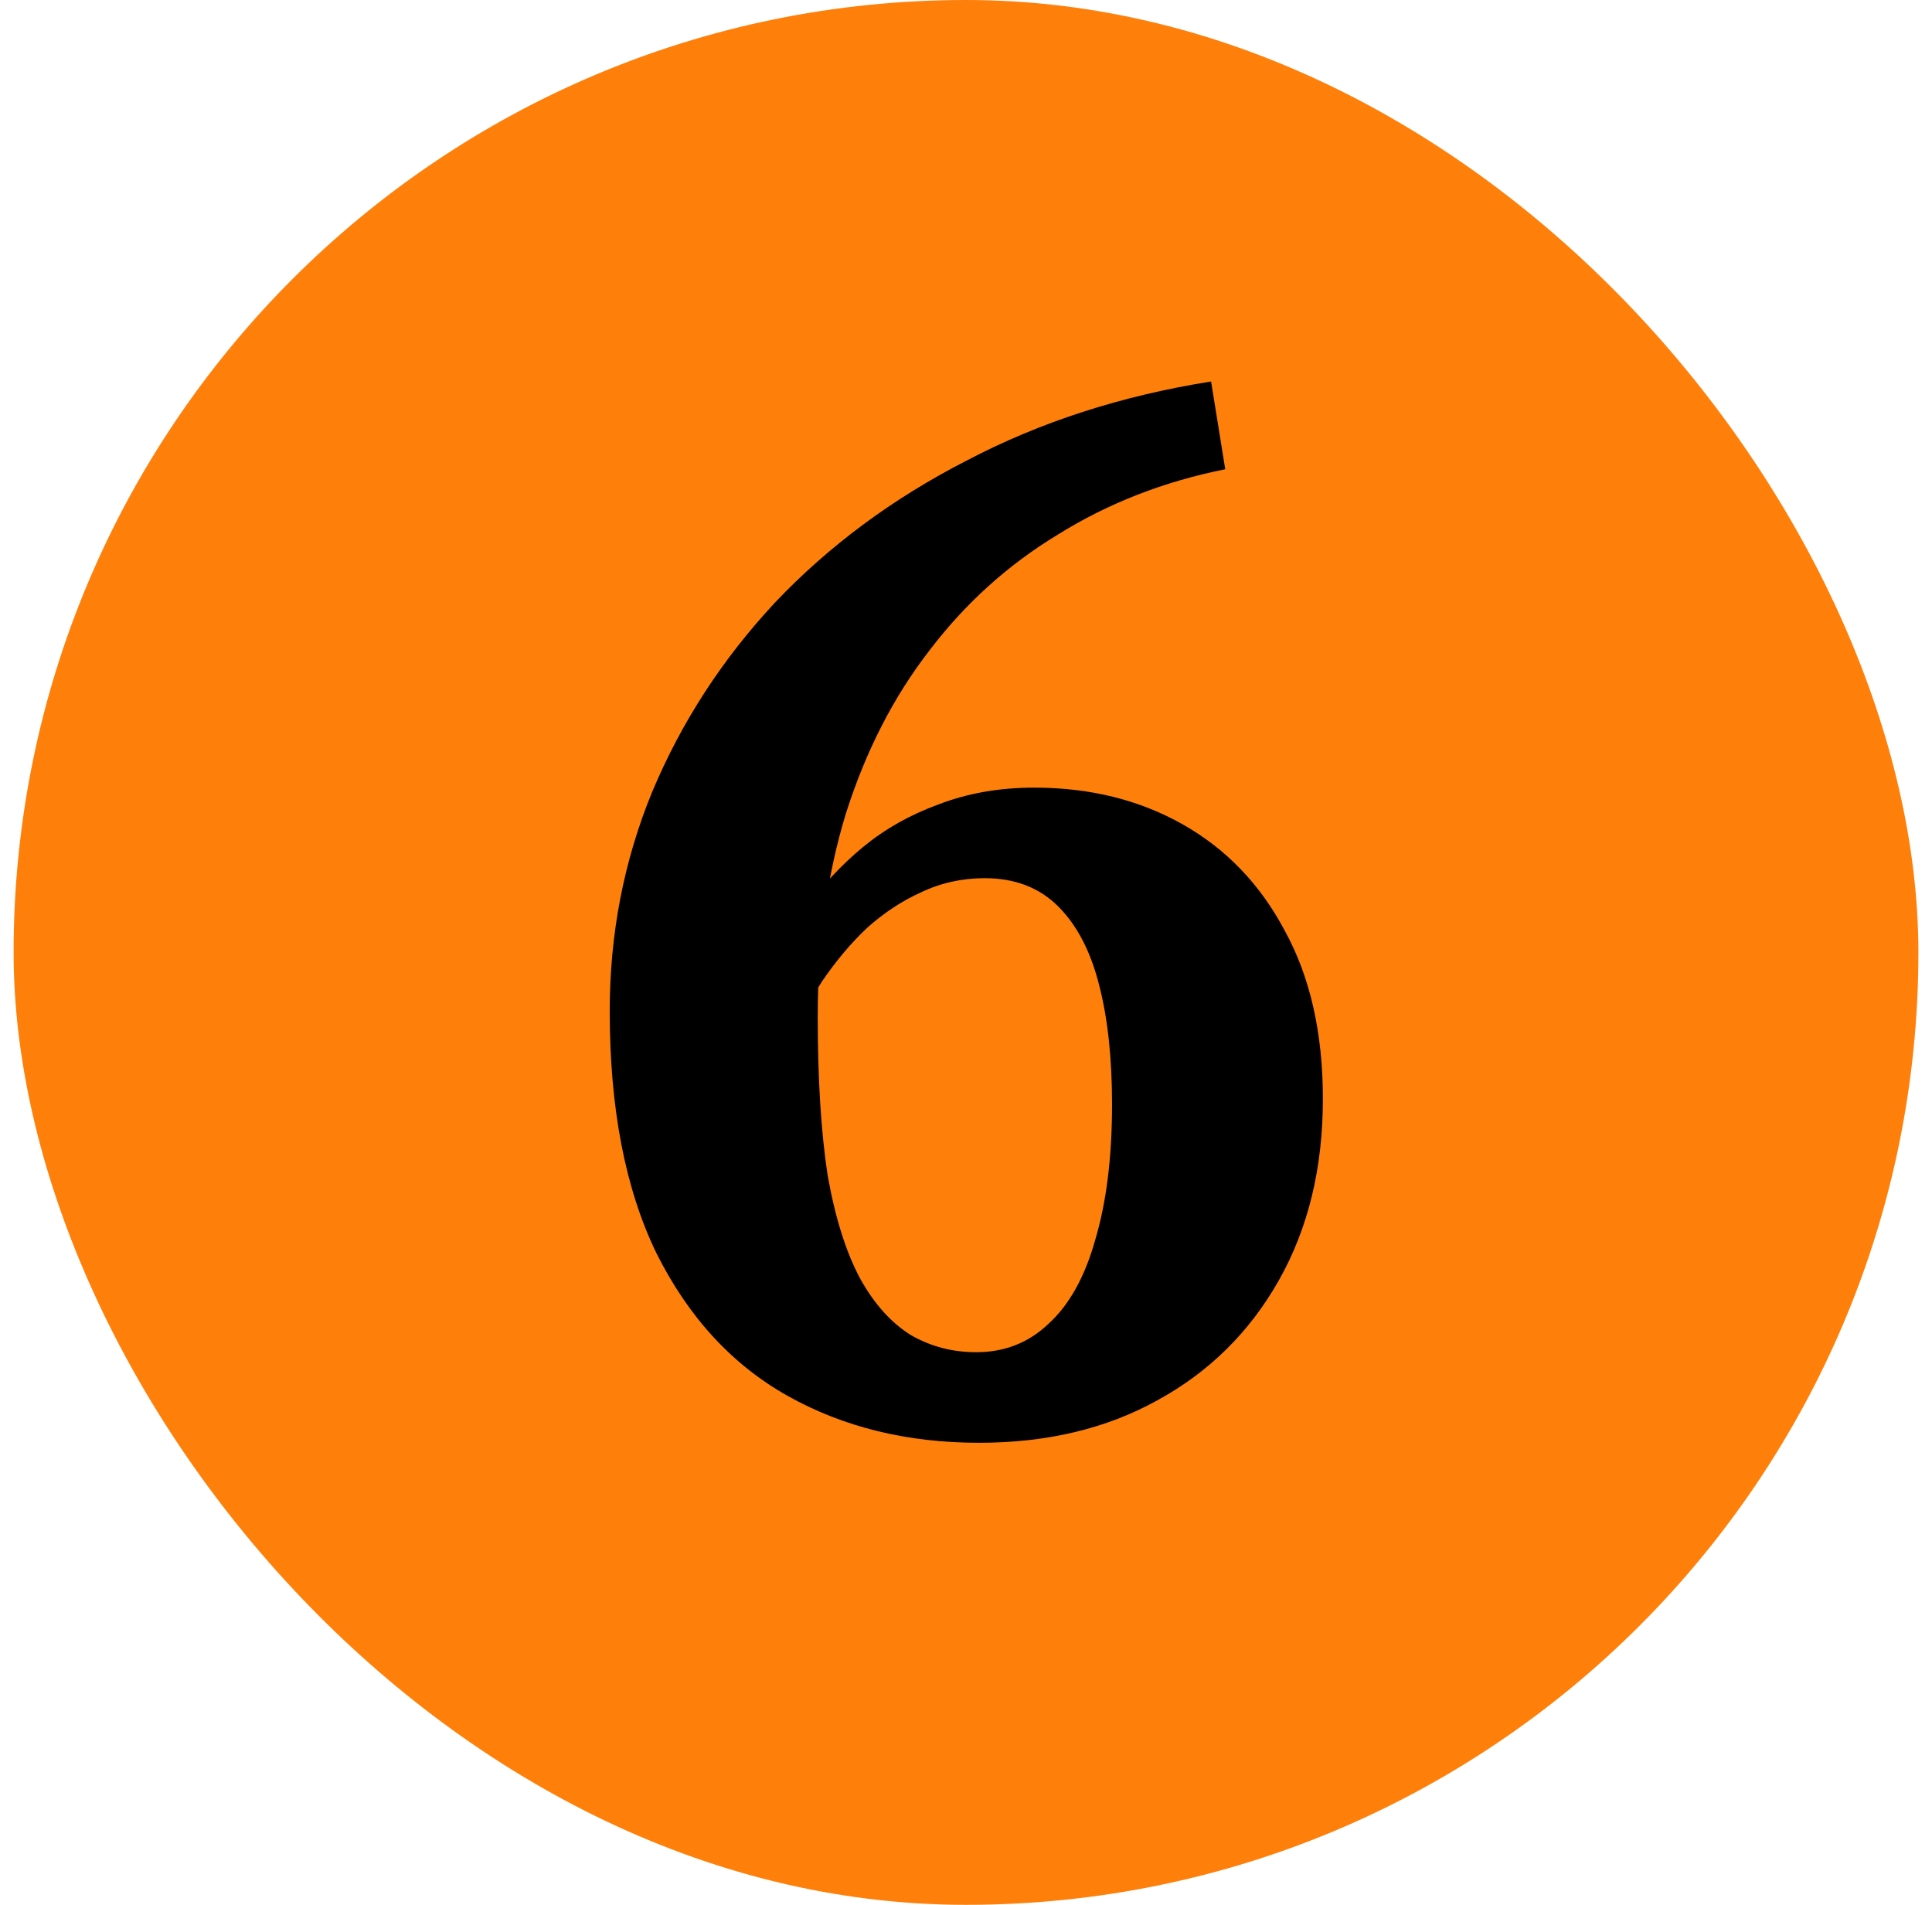
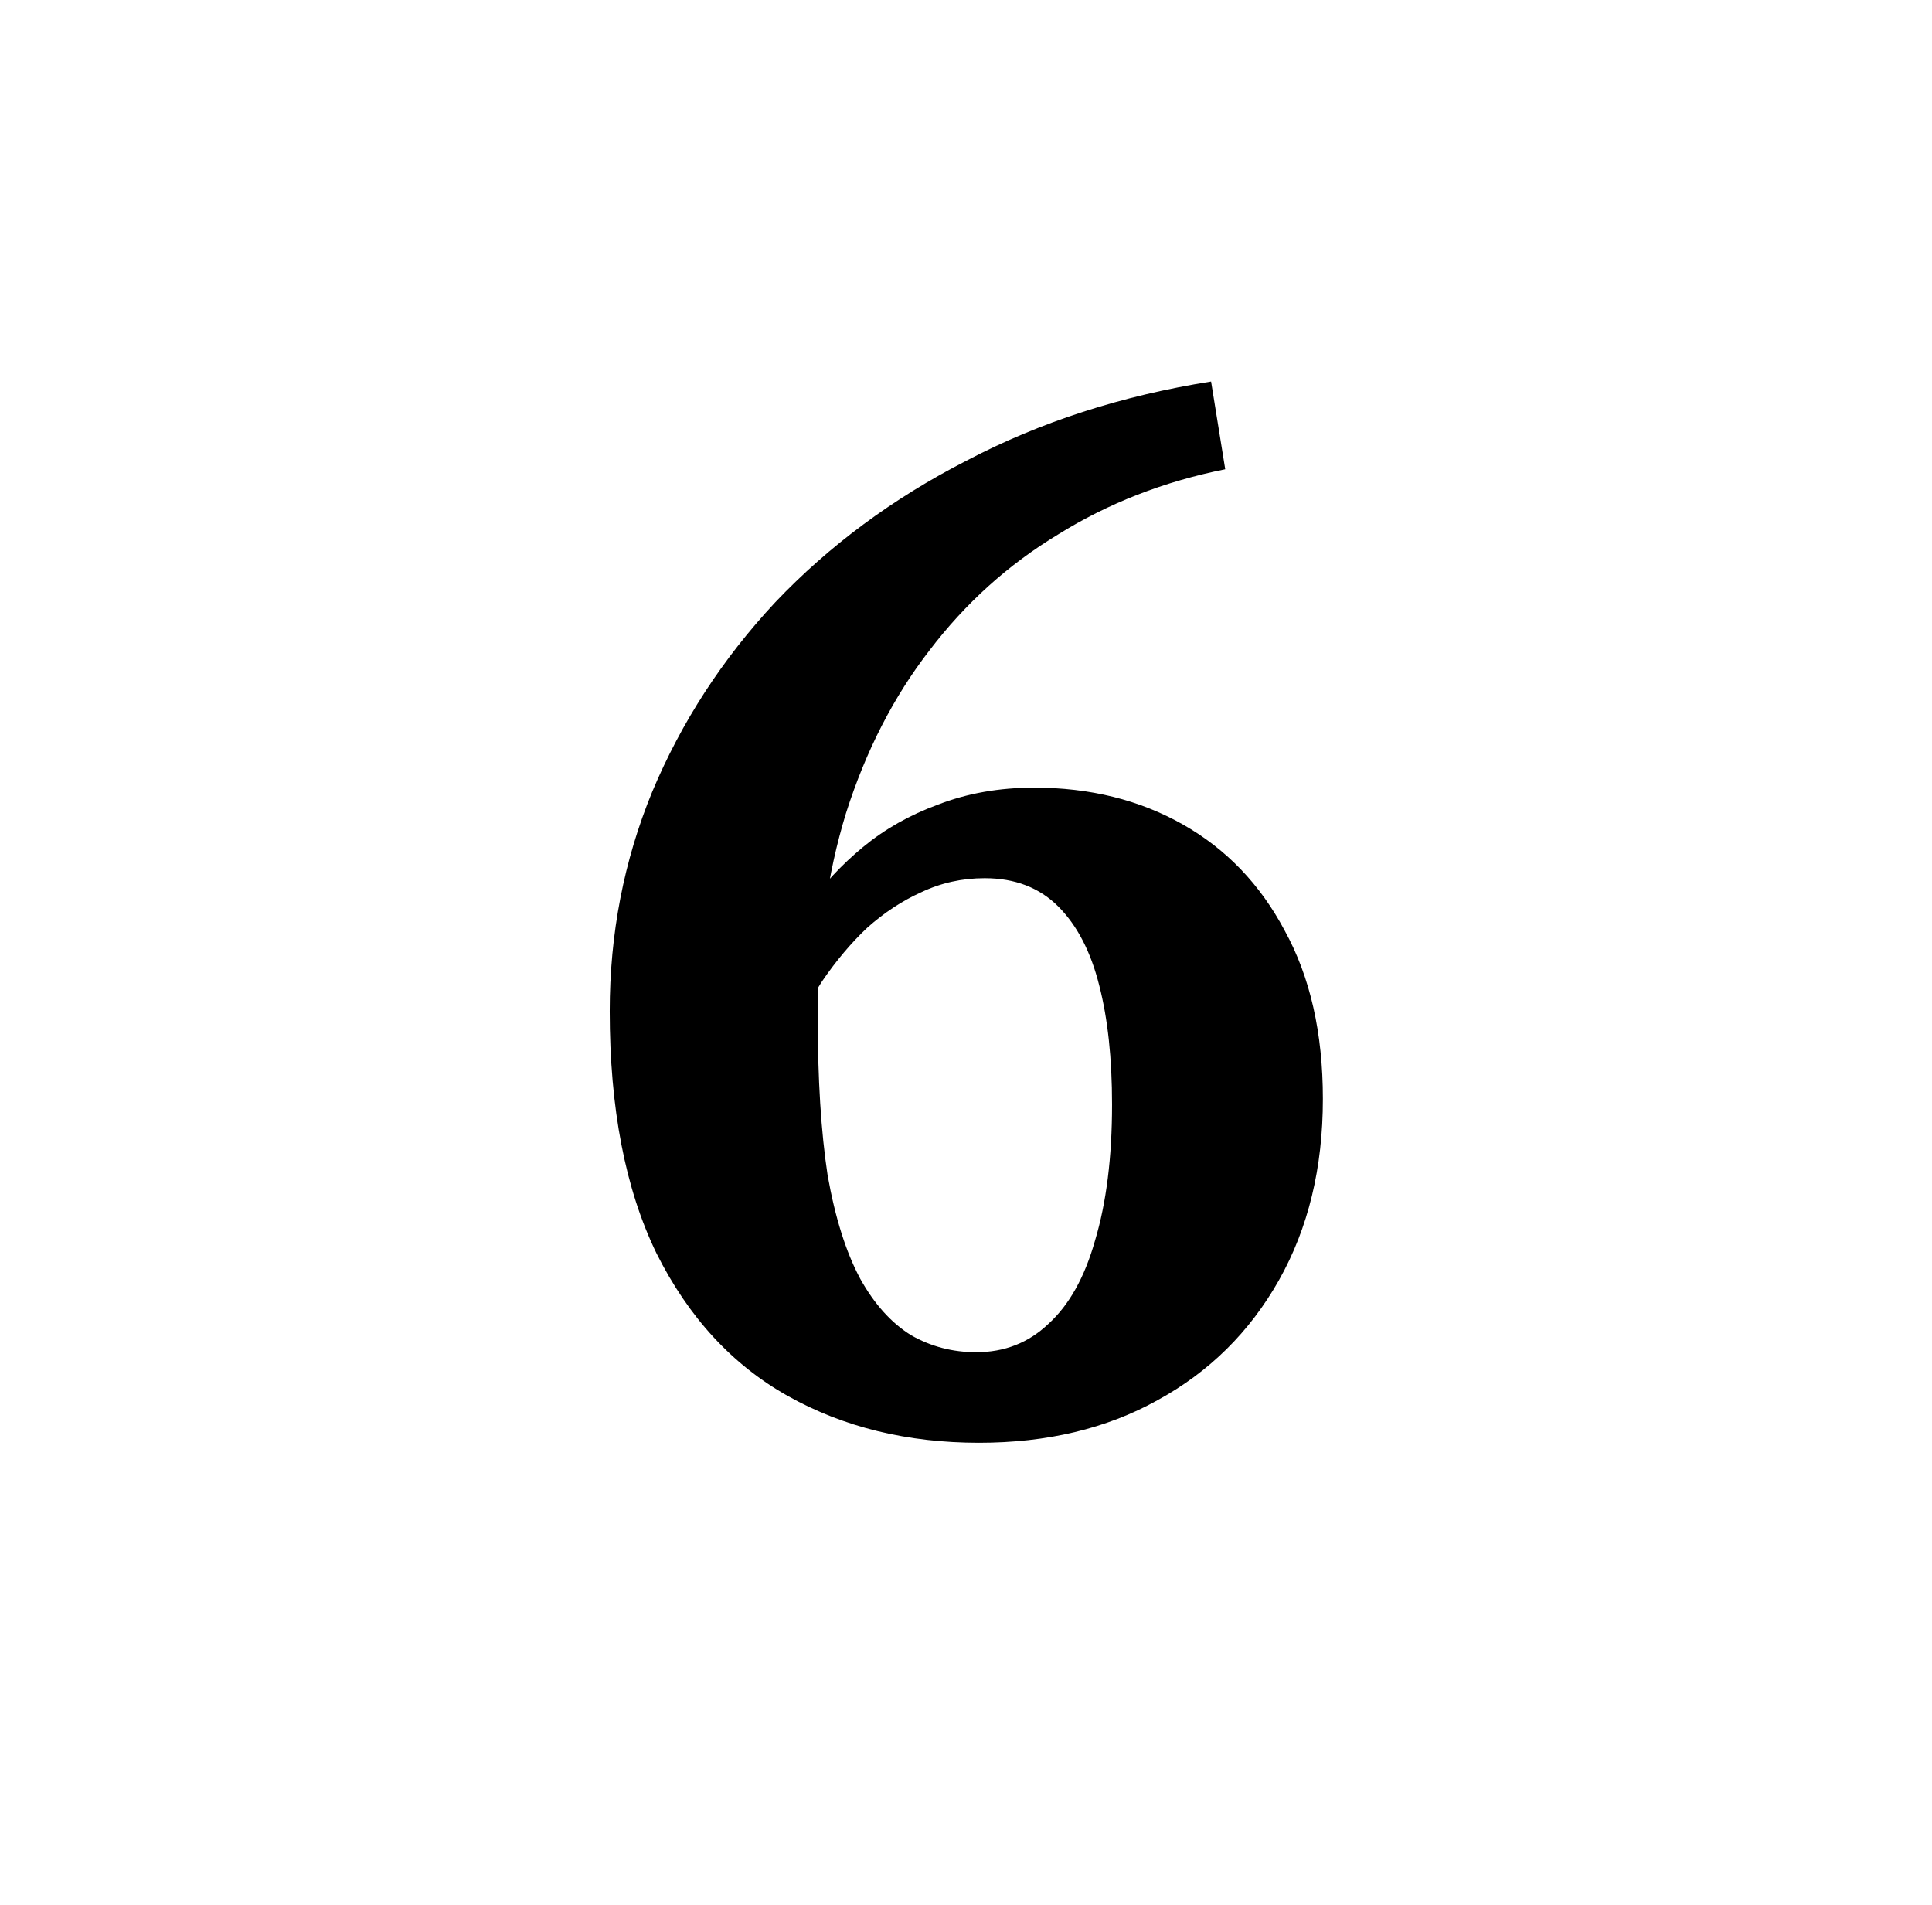
<svg xmlns="http://www.w3.org/2000/svg" width="71" height="70" viewBox="0 0 71 70" fill="none">
-   <rect x="0.5" width="70" height="70" rx="35" fill="#FE800A" />
  <path d="M45.027 17.244C42.774 17.695 40.728 18.492 38.891 19.636C37.054 20.745 35.477 22.167 34.159 23.9C32.842 25.599 31.819 27.592 31.091 29.88C30.398 32.133 30.051 34.629 30.051 37.368C30.051 39.656 30.172 41.597 30.415 43.192C30.692 44.752 31.091 46.017 31.611 46.988C32.131 47.924 32.755 48.617 33.483 49.068C34.211 49.484 35.008 49.692 35.875 49.692C36.915 49.692 37.799 49.345 38.527 48.652C39.29 47.959 39.862 46.936 40.243 45.584C40.659 44.197 40.867 42.533 40.867 40.592C40.867 38.893 40.711 37.437 40.399 36.224C40.087 34.976 39.584 34.005 38.891 33.312C38.198 32.619 37.297 32.272 36.187 32.272C35.355 32.272 34.575 32.445 33.847 32.792C33.154 33.104 32.495 33.537 31.871 34.092C31.282 34.647 30.727 35.305 30.207 36.068C29.722 36.831 29.271 37.645 28.855 38.512L28.387 35.704C28.699 34.907 29.133 34.109 29.687 33.312C30.242 32.515 30.918 31.787 31.715 31.128C32.513 30.469 33.431 29.949 34.471 29.568C35.546 29.152 36.724 28.944 38.007 28.944C40.053 28.944 41.873 29.395 43.467 30.296C45.062 31.197 46.31 32.497 47.211 34.196C48.147 35.895 48.615 37.957 48.615 40.384C48.615 42.915 48.078 45.133 47.003 47.04C45.928 48.947 44.438 50.42 42.531 51.46C40.659 52.5 38.475 53.02 35.979 53.02C33.344 53.02 31.005 52.448 28.959 51.304C26.914 50.16 25.302 48.409 24.123 46.052C22.979 43.695 22.407 40.731 22.407 37.16C22.407 34.317 22.927 31.631 23.967 29.1C25.042 26.535 26.55 24.212 28.491 22.132C30.467 20.052 32.807 18.319 35.511 16.932C38.215 15.511 41.214 14.54 44.507 14.02L45.027 17.244Z" fill="black" />
</svg>